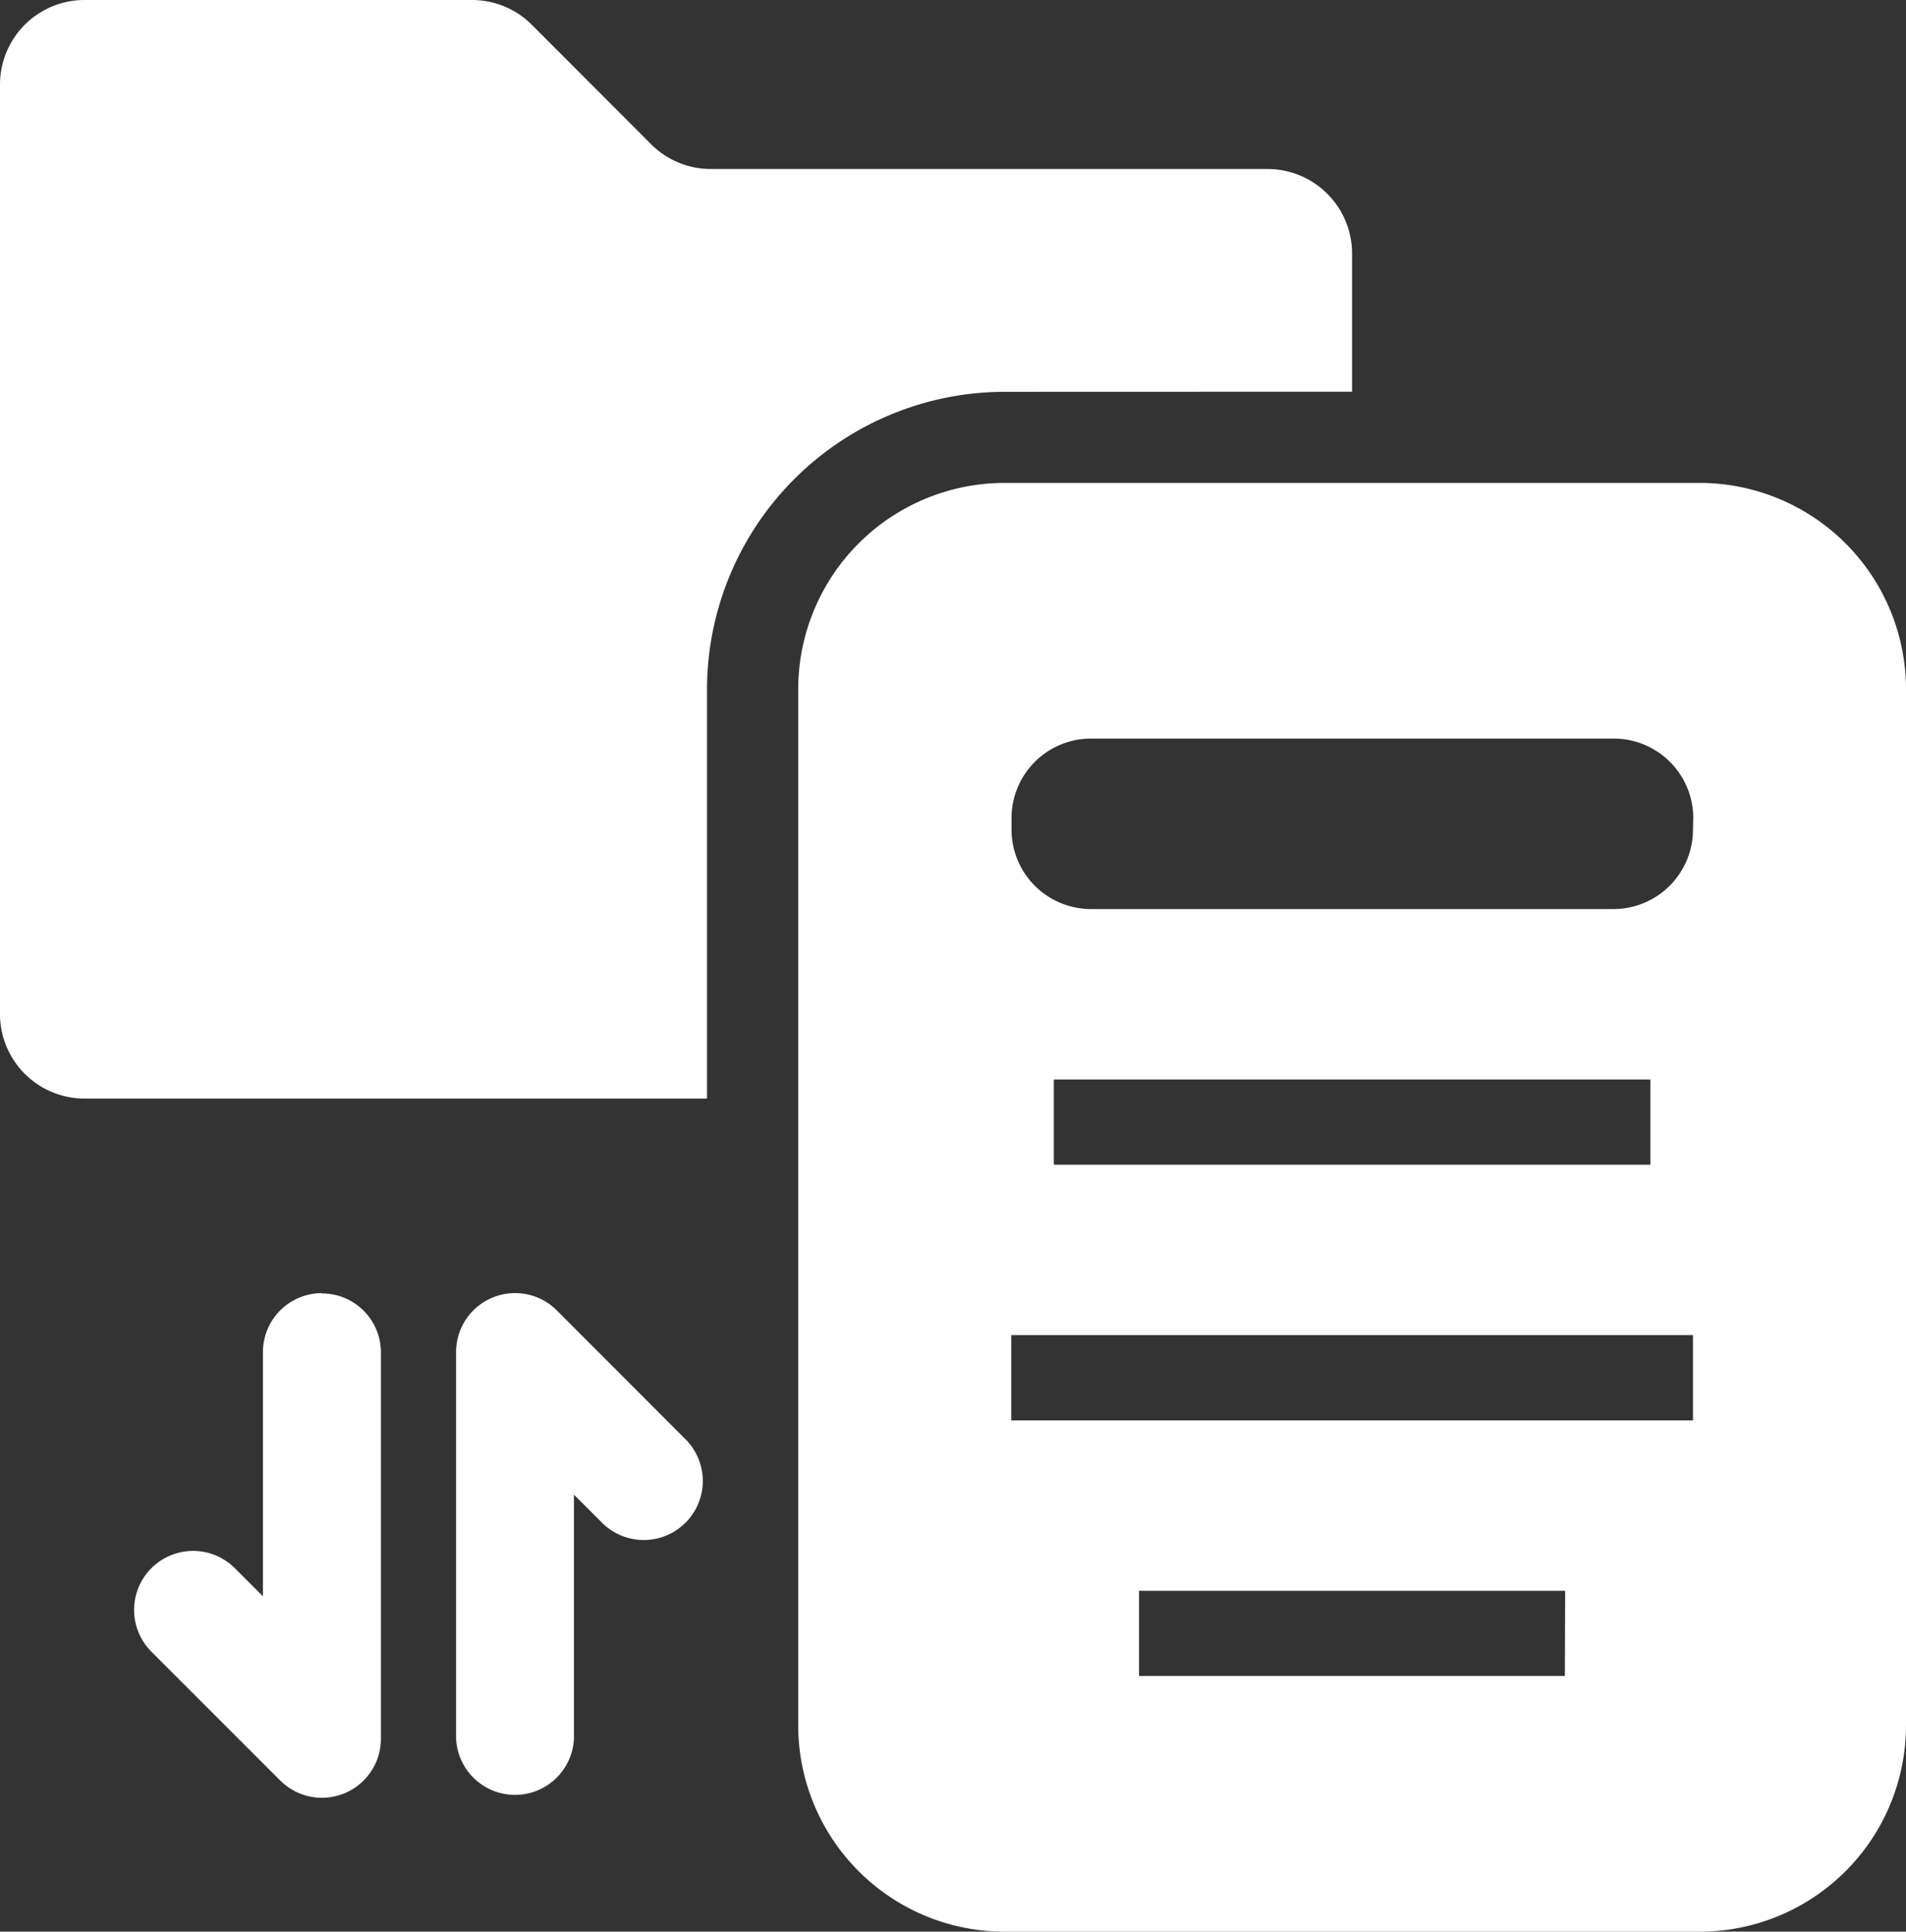
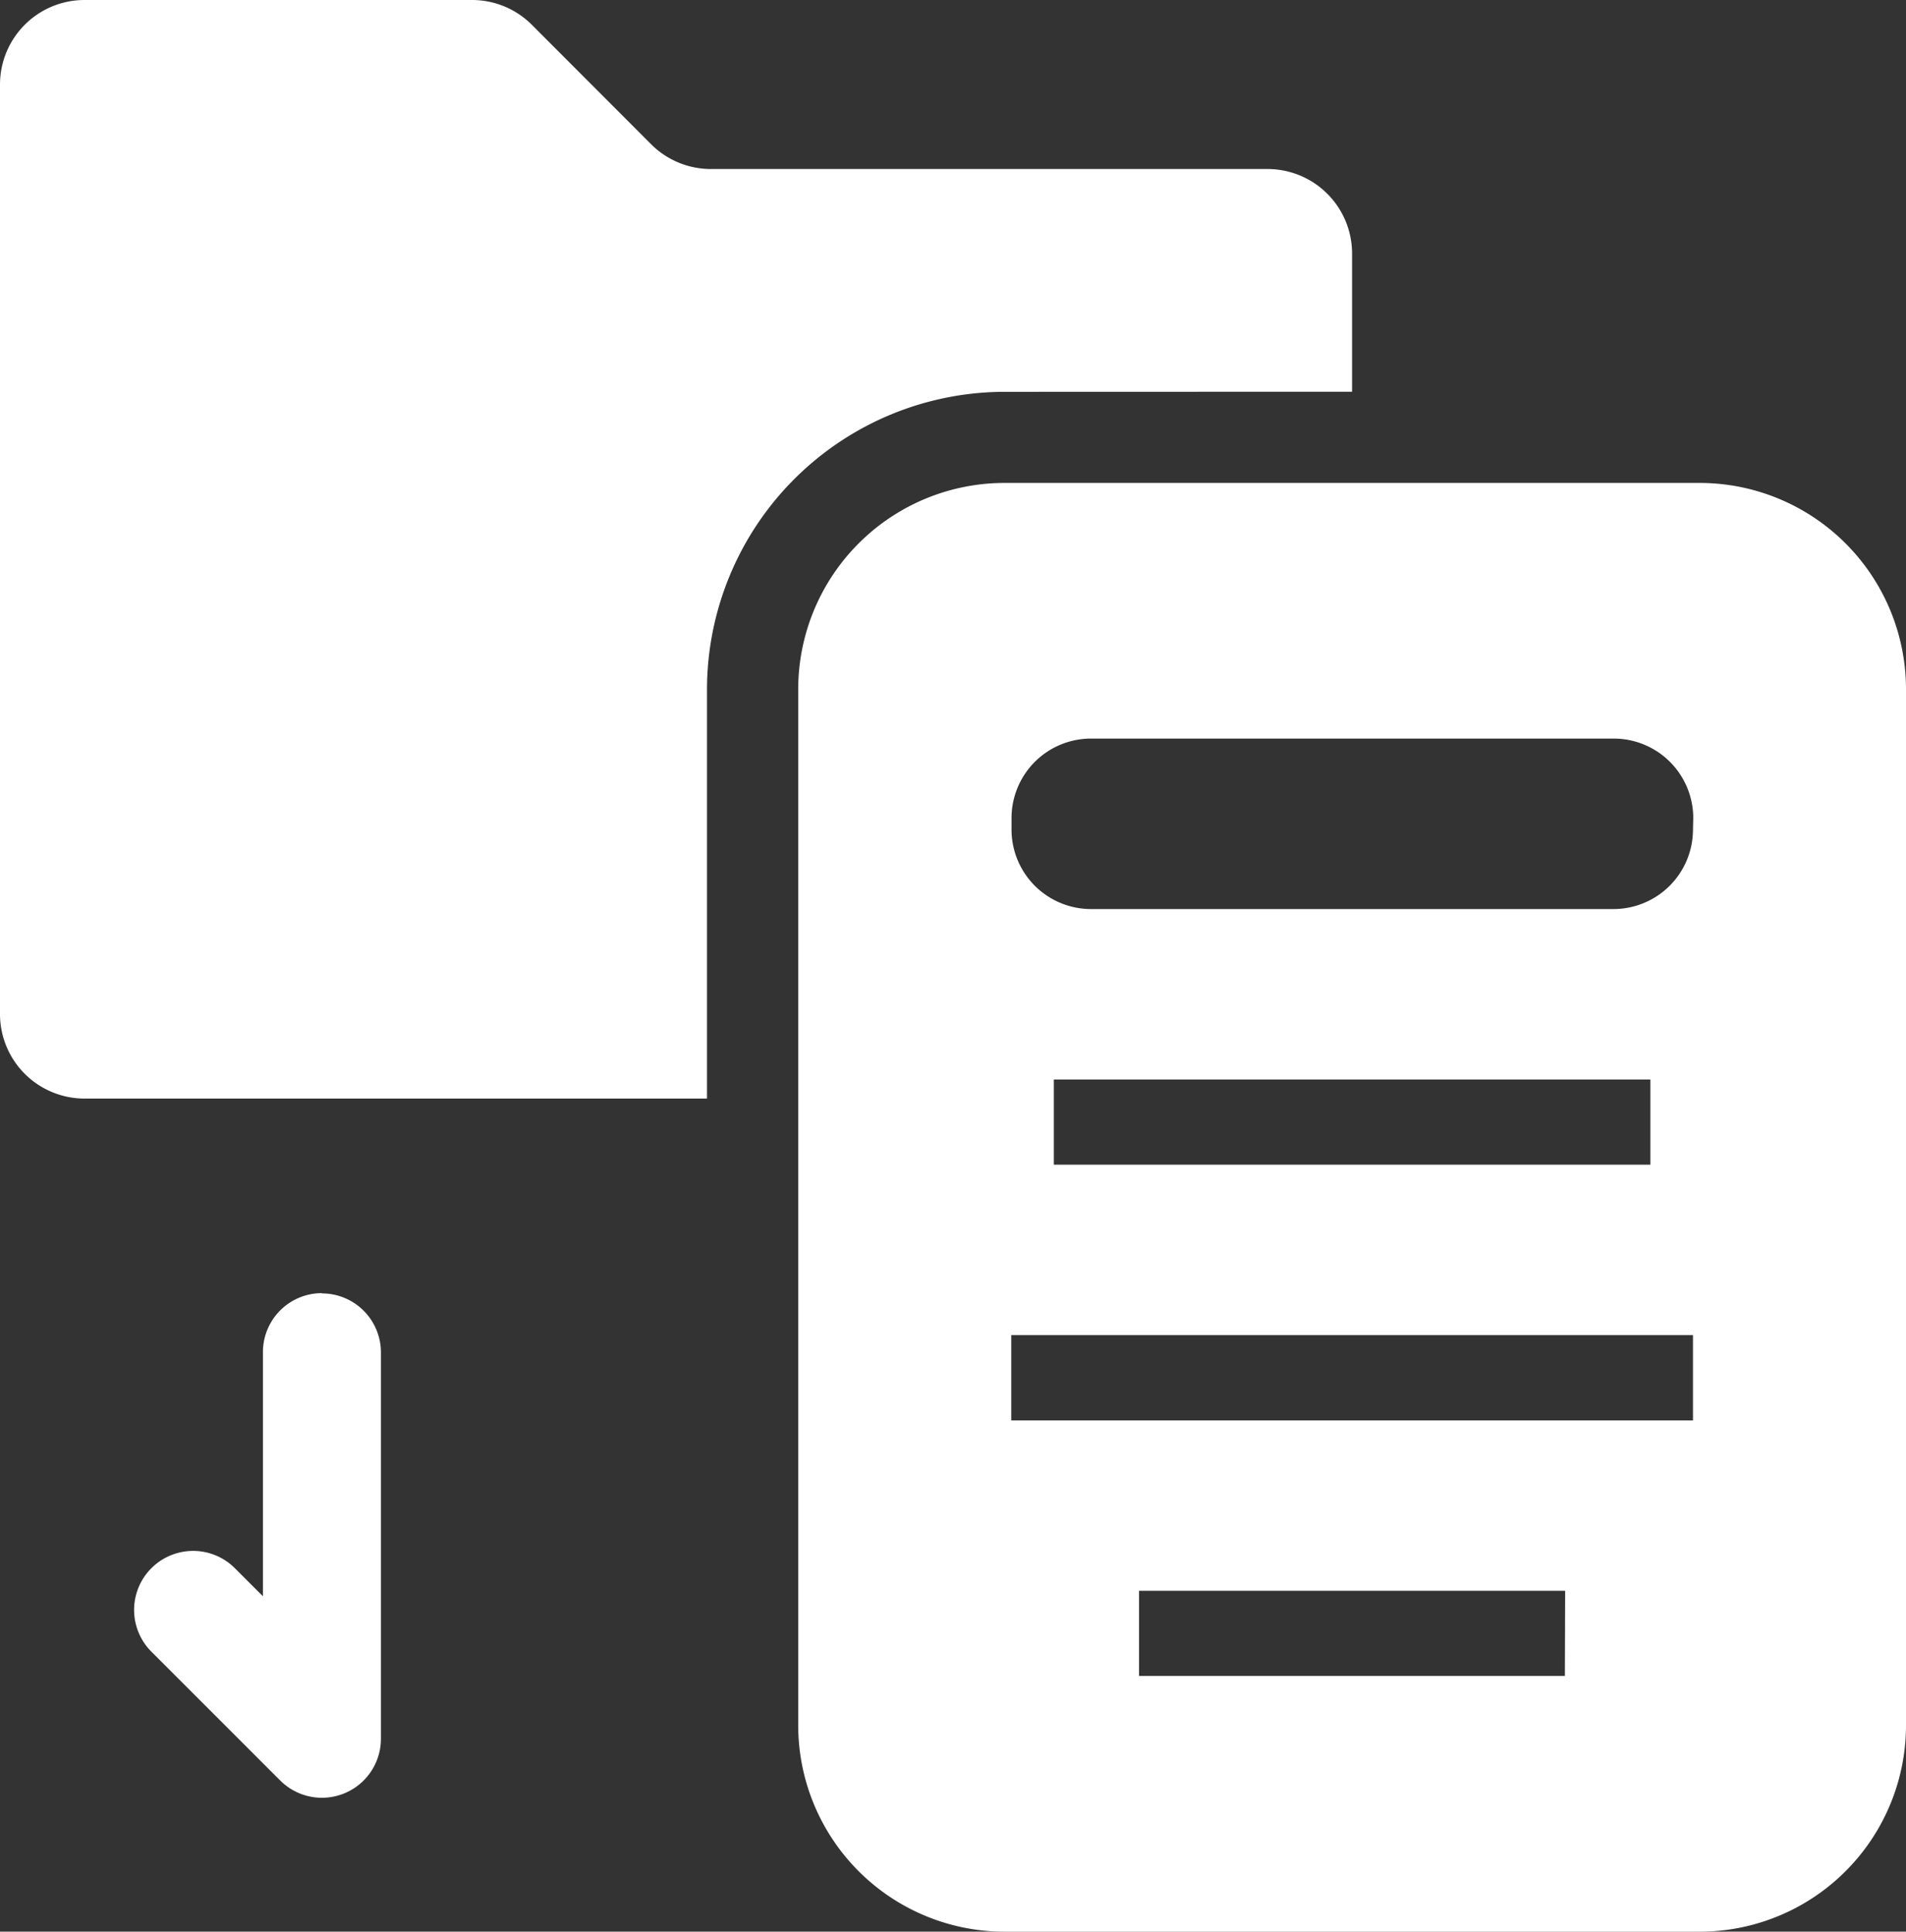
<svg xmlns="http://www.w3.org/2000/svg" width="33.955" height="34.41" viewBox="0 0 33.955 34.41">
  <rect x="0" y="0" width="33.955" height="34.41" fill="#333333" stroke="none" />
  <defs>
    <clipPath id="a">
      <rect width="33.955" height="34.41" fill="#fff" />
    </clipPath>
  </defs>
  <g clip-path="url(#a)">
    <path d="M15.845,120.5a1.051,1.051,0,0,0-1.051,1.051V125.9l-.5-.5a1.051,1.051,0,1,0-1.487,1.487l2.294,2.294a1.051,1.051,0,0,0,1.795-.743v-6.882a1.051,1.051,0,0,0-1.051-1.051" transform="translate(-10.11 -97.464)" fill="#fff" />
-     <path d="M44.295,120.808a1.051,1.051,0,0,0-1.795.743v6.882a1.051,1.051,0,0,0,2.1,0V124.09l.5.5a1.051,1.051,0,0,0,1.487-1.487Z" transform="translate(-34.375 -97.464)" fill="#fff" />
    <path d="M24.087,6.978V4.516a1.506,1.506,0,0,0-1.505-1.505H12.667A1.506,1.506,0,0,1,11.6,2.57L9.474.441A1.506,1.506,0,0,0,8.409,0h-6.9A1.506,1.506,0,0,0,0,1.505v16.56a1.506,1.506,0,0,0,1.505,1.505H12.595V12.28a5.308,5.308,0,0,1,5.3-5.3Z" fill="#fff" />
    <path d="M90.441,45H78.06a3.677,3.677,0,0,0-3.677,3.677V67.131a3.677,3.677,0,0,0,3.677,3.677H90.441a3.677,3.677,0,0,0,3.677-3.677V48.677A3.677,3.677,0,0,0,90.441,45m-2.4,21.253H80.455V64.735h7.591ZM90.323,61.7H78.178V60.181H90.323ZM78.937,55.627H89.564v1.518H78.937Zm11.386-4.453a1.417,1.417,0,0,1-1.417,1.417H79.6a1.417,1.417,0,0,1-1.417-1.417v-.2A1.417,1.417,0,0,1,79.6,49.554h9.311a1.417,1.417,0,0,1,1.417,1.417Z" transform="translate(-60.163 -36.397)" fill="#fff" />
  </g>
</svg>